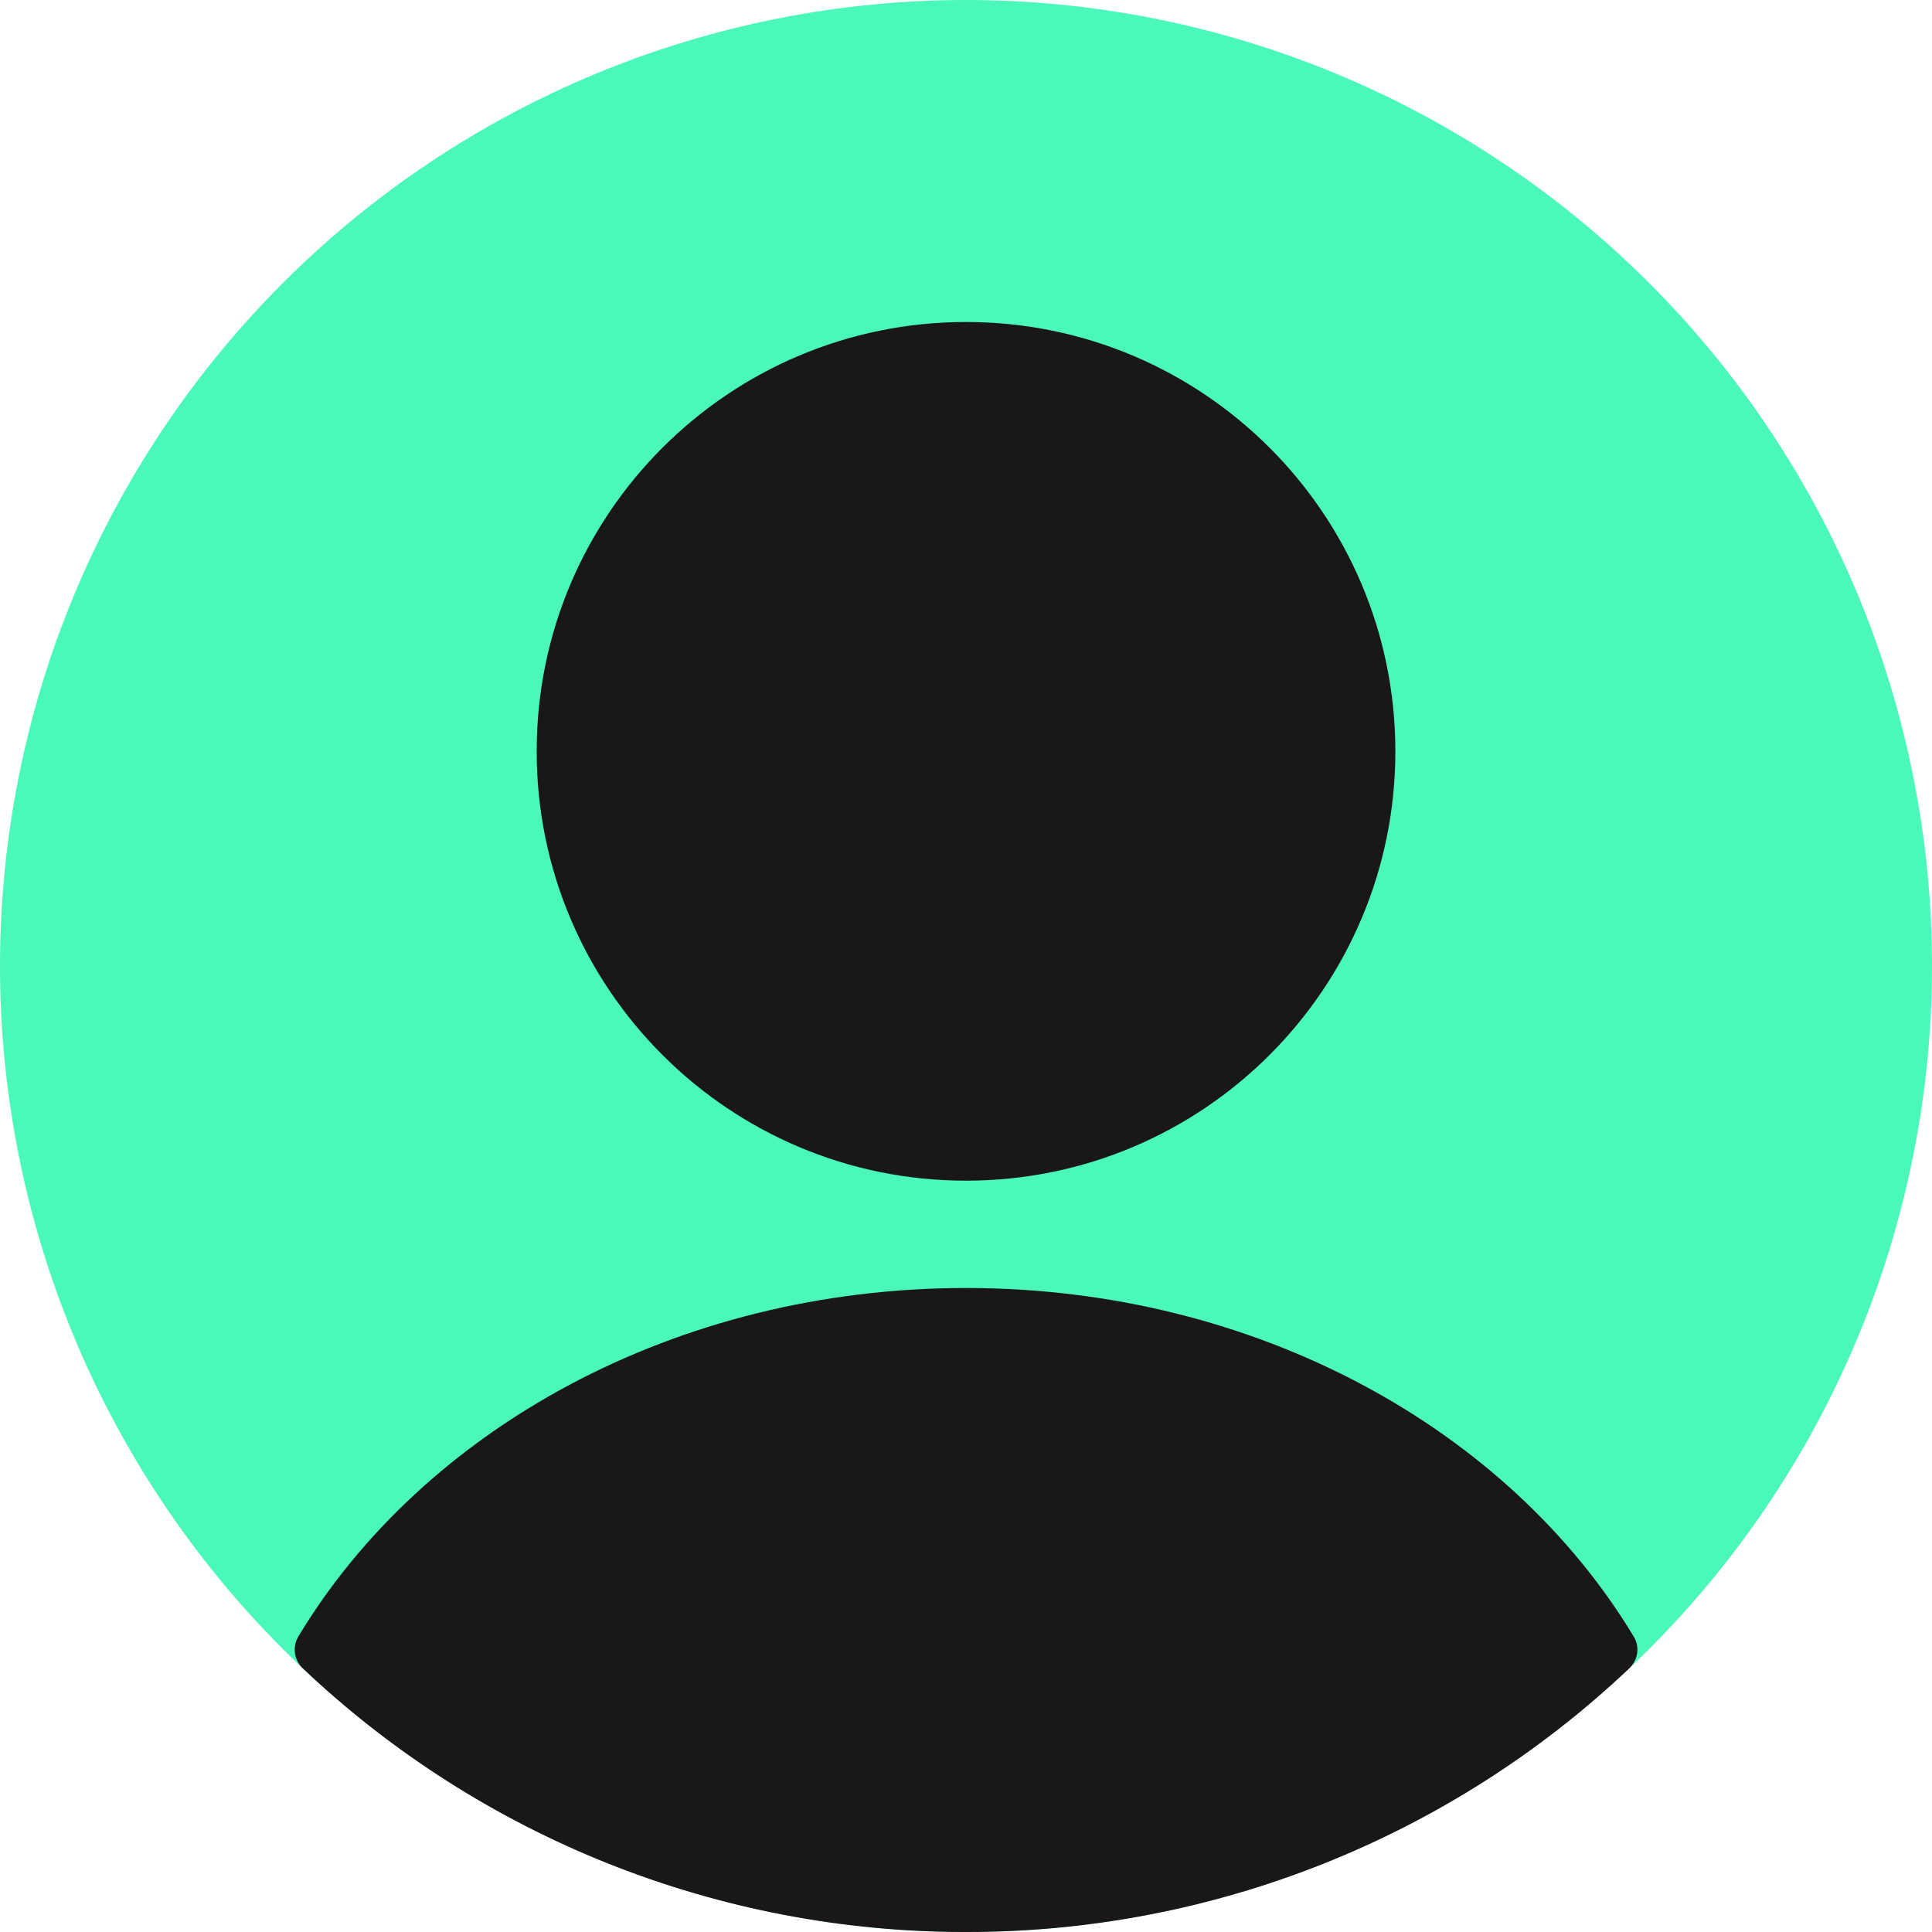
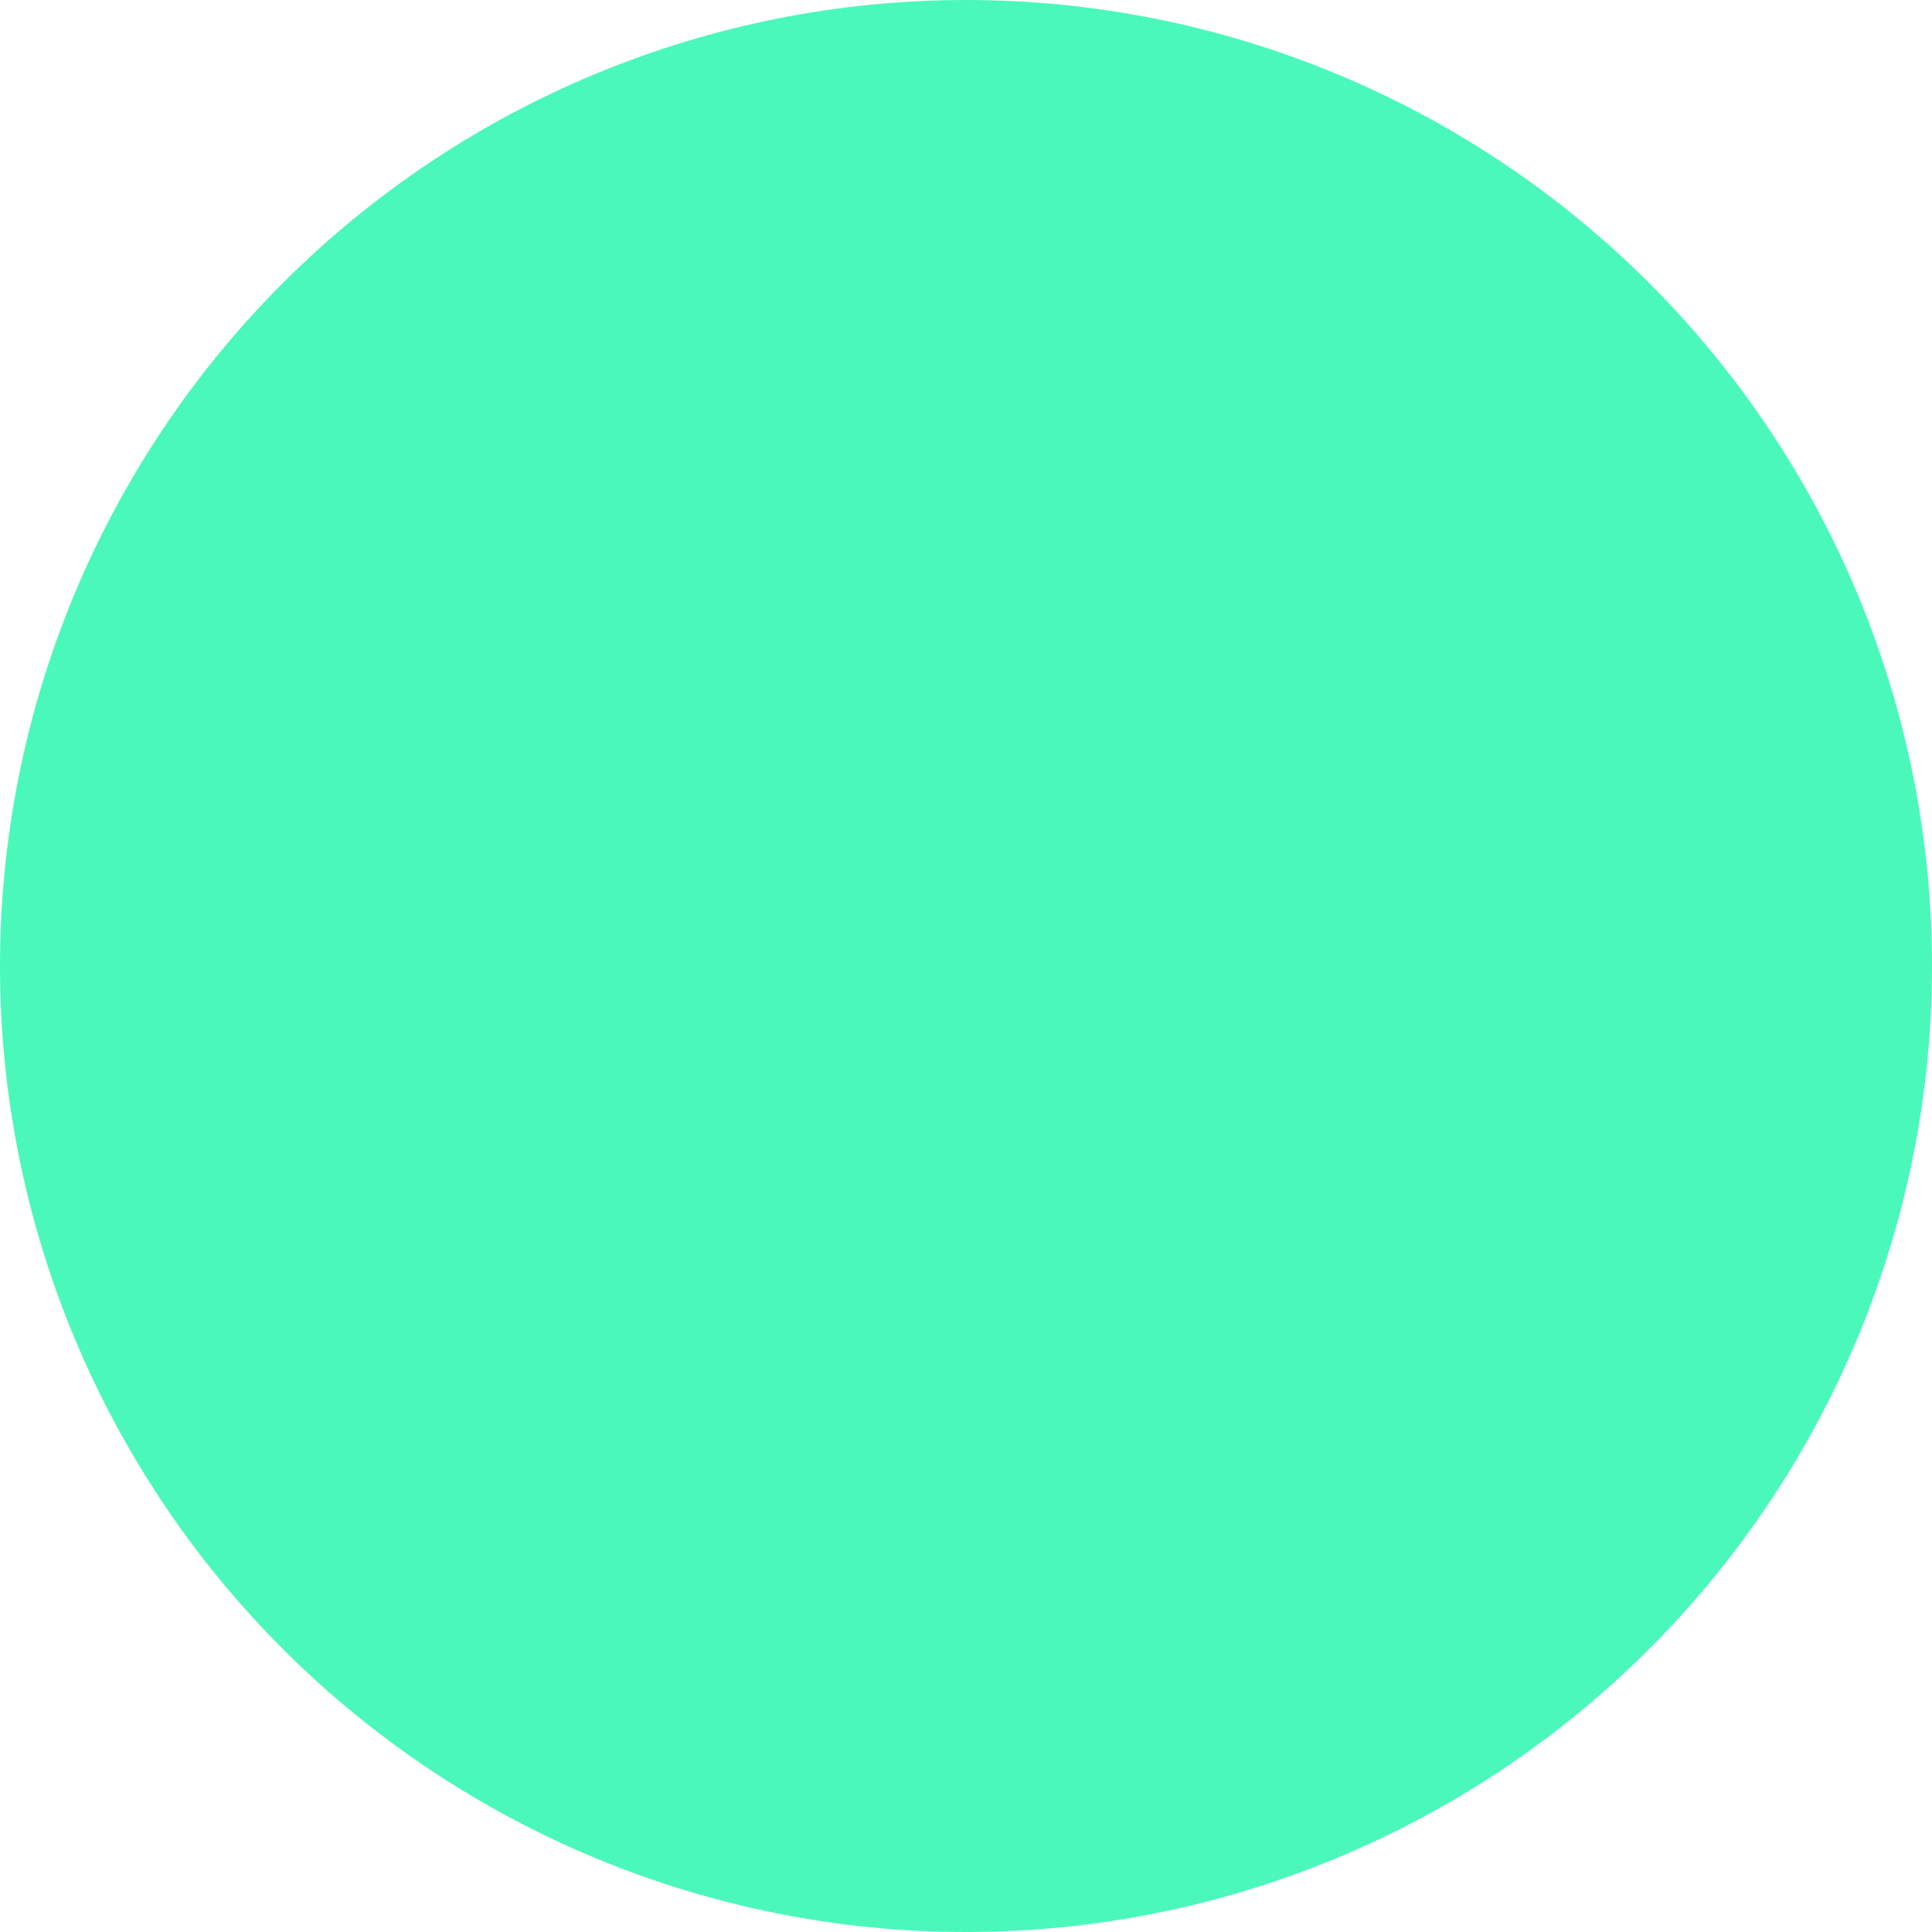
<svg xmlns="http://www.w3.org/2000/svg" width="150" height="150" viewBox="0 0 150 150" fill="none">
  <path d="M0 75C-1.46764e-07 65.151 1.94 55.398 5.709 46.299C9.478 37.199 15.003 28.931 21.967 21.967C28.931 15.003 37.199 9.478 46.299 5.709C55.398 1.94 65.151 0 75 0C84.849 0 94.602 1.94 103.701 5.709C112.801 9.478 121.069 15.003 128.033 21.967C134.997 28.931 140.522 37.199 144.291 46.299C148.06 55.398 150 65.151 150 75C150 94.891 142.098 113.968 128.033 128.033C113.968 142.098 94.891 150 75 150C55.109 150 36.032 142.098 21.967 128.033C7.902 113.968 2.96403e-07 94.891 0 75Z" fill="#4AF8BA" />
-   <path d="M75.001 91.667C93.411 91.667 108.335 76.743 108.335 58.333C108.335 39.924 93.411 25 75.001 25C56.592 25 41.668 39.924 41.668 58.333C41.668 76.743 56.592 91.667 75.001 91.667Z" fill="#1A1719" />
-   <path fill-rule="evenodd" clip-rule="evenodd" d="M126.834 127.05C127.334 127.858 127.176 128.883 126.501 129.525C112.592 142.697 94.157 150.026 75.001 150C55.845 150.026 37.41 142.697 23.501 129.525C23.173 129.211 22.961 128.796 22.901 128.346C22.84 127.896 22.934 127.439 23.168 127.05C32.851 110.983 52.426 100 75.001 100C97.576 100 117.143 110.983 126.834 127.05Z" fill="#1A1719" />
</svg>